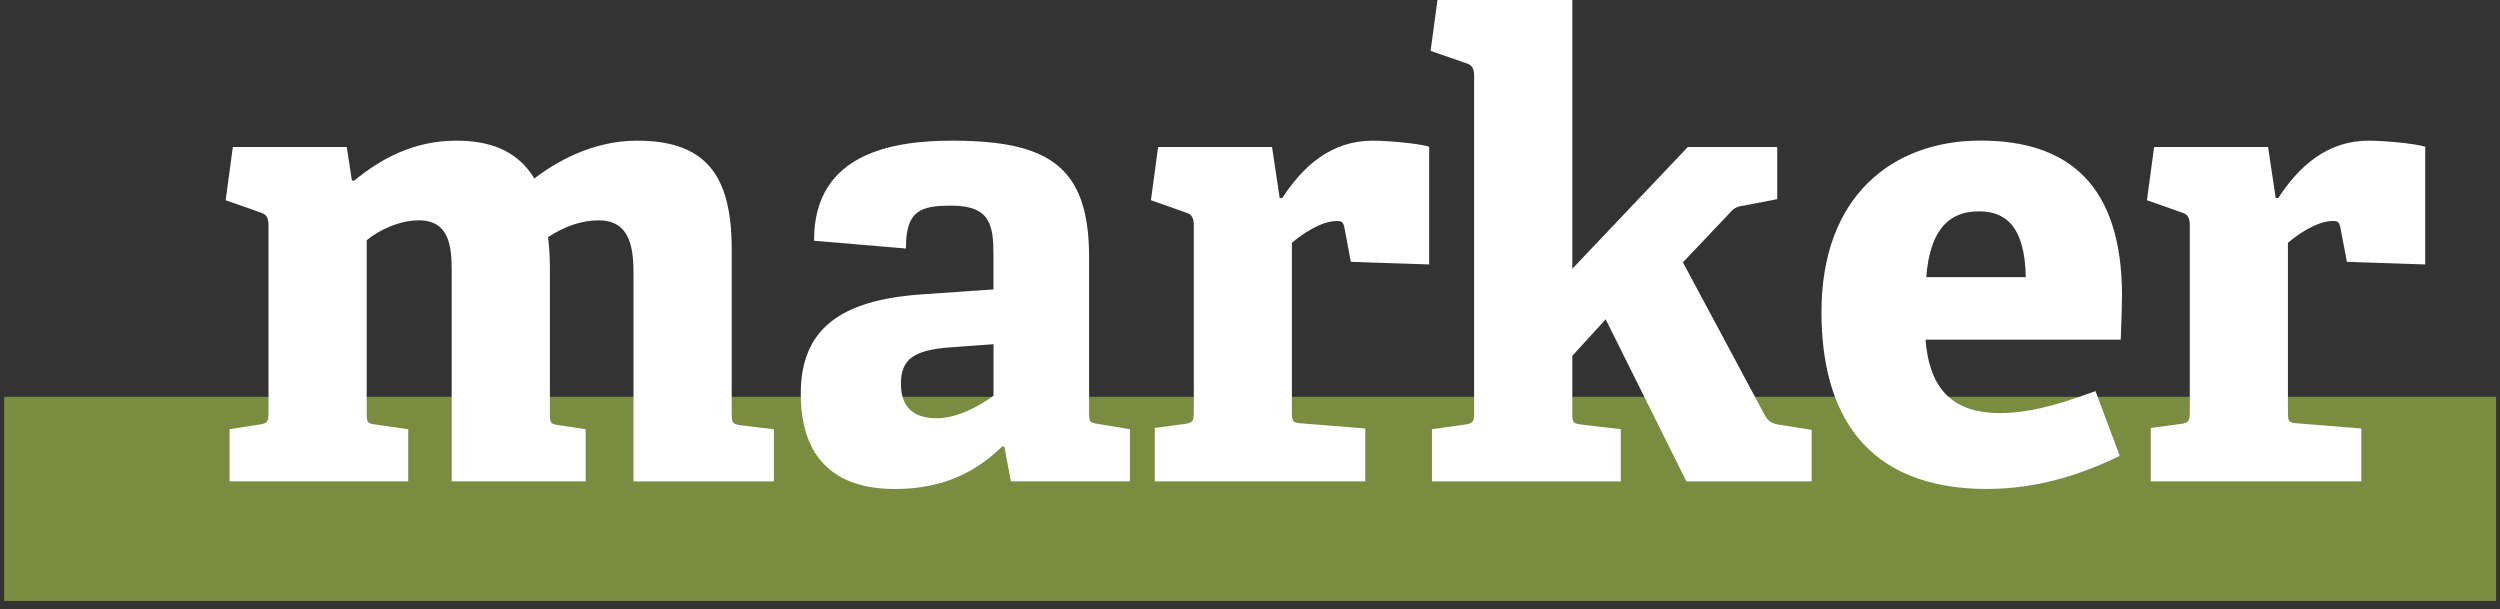
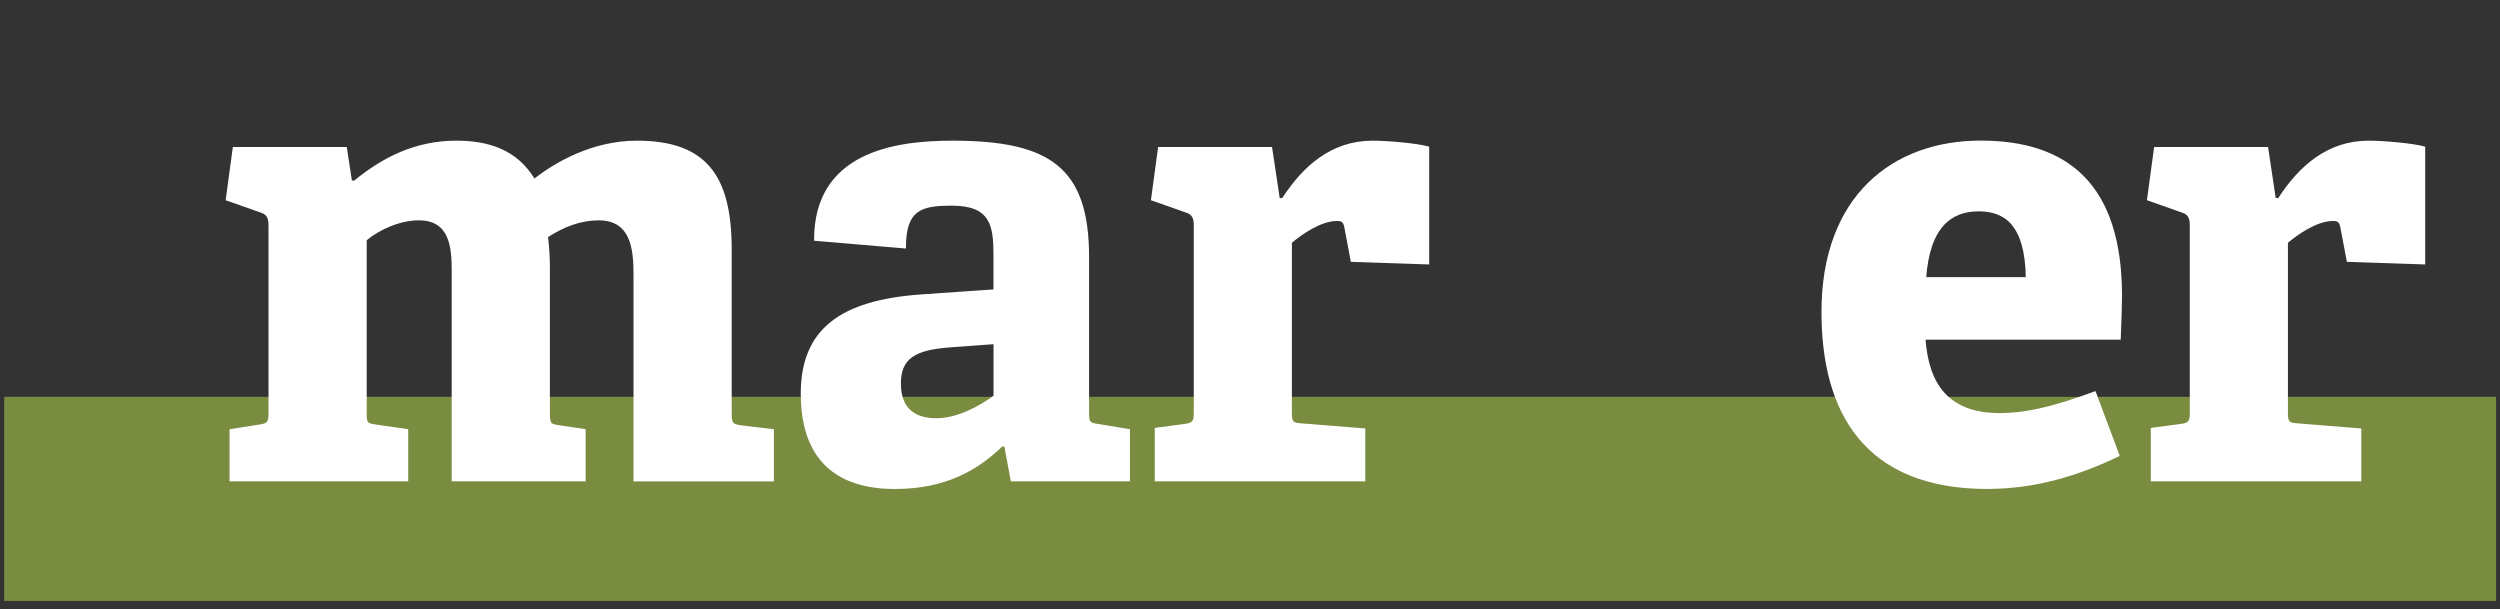
<svg xmlns="http://www.w3.org/2000/svg" width="119" height="29" viewBox="0 0 119 29" fill="none">
  <rect x="0" y="0" width="119" height="29" fill="#333333" stroke="none" />
  <g clip-path="url(#clip0_678_173)">
    <g opacity="0.45">
      <mask id="mask0_678_173" style="mask-type:alpha" maskUnits="userSpaceOnUse" x="-13" y="15" width="143" height="21">
        <rect x="-12.805" y="15.453" width="142.363" height="20.182" fill="#D9D9D9" />
      </mask>
      <g mask="url(#mask0_678_173)">
        <path d="M118.815 18.889H0.199V28.604H118.815V18.889Z" fill="#CFF950" />
      </g>
    </g>
    <path d="M28.5 10.444C27.649 10.444 26.829 10.748 26.04 11.263C26.1 11.751 26.131 12.234 26.131 12.752V19.648C26.131 20.163 26.163 20.226 26.619 20.285L27.834 20.468V22.867H21.545V12.903C21.545 11.778 21.454 10.444 19.934 10.444C19.023 10.444 18.021 10.899 17.411 11.414V19.648C17.411 20.135 17.442 20.194 17.898 20.254L19.387 20.468V22.867H10.971V20.468L12.338 20.254C12.762 20.194 12.825 20.103 12.825 19.648V10.717C12.825 10.384 12.734 10.17 12.429 10.079L10.789 9.501L11.122 7.042H16.468L16.71 8.622L16.861 8.653C18.227 7.529 19.776 6.74 21.72 6.74C23.209 6.74 24.576 7.136 25.427 8.562C26.429 7.774 28.192 6.74 30.318 6.74C33.57 6.74 34.785 8.352 34.785 11.873V19.651C34.785 20.138 34.817 20.229 35.273 20.289L36.793 20.471V22.871H30.199V13.057C30.199 11.873 30.077 10.444 28.497 10.444H28.5Z" fill="white" stroke="white" stroke-width="0.088" stroke-miterlimit="10" />
    <path d="M47.701 21.196C46.548 22.321 45.027 23.232 42.596 23.232C38.766 23.232 38.16 20.618 38.16 18.737C38.16 15.699 40.014 14.333 43.84 14.059L47.333 13.818V12.146C47.333 10.717 47.182 9.746 45.297 9.746C43.84 9.746 43.079 9.96 43.079 11.782L38.794 11.418C38.794 7.315 42.533 6.74 45.325 6.74C49.943 6.74 51.796 7.984 51.796 12.238V19.62C51.796 20.107 51.828 20.166 52.283 20.226L53.741 20.468V22.867H48.153L47.848 21.228L47.697 21.196H47.701ZM42.841 18.281C42.841 19.497 43.57 19.953 44.572 19.953C45.574 19.953 46.639 19.374 47.336 18.859V16.337L45.269 16.487C43.475 16.61 42.837 17.066 42.837 18.281H42.841Z" fill="white" stroke="white" stroke-width="0.088" stroke-miterlimit="10" />
    <path d="M56.381 20.226C56.805 20.166 56.868 20.075 56.868 19.62V10.717C56.868 10.384 56.777 10.17 56.472 10.079L54.832 9.501L55.165 7.042H60.511L60.876 9.473H61.058C62.06 7.924 63.398 6.74 65.343 6.74C66.04 6.74 67.438 6.863 67.985 7.014V12.542L64.337 12.42L64.033 10.808C63.973 10.535 63.882 10.475 63.637 10.475C62.848 10.475 61.906 11.144 61.45 11.537V19.588C61.45 20.075 61.482 20.166 61.937 20.194L64.944 20.436V22.867H55.011V20.408L56.377 20.226H56.381Z" fill="white" stroke="white" stroke-width="0.088" stroke-miterlimit="10" />
-     <path d="M74.798 16.916V19.649C74.798 20.136 74.829 20.195 75.285 20.255L77.107 20.468V22.869H68.204V20.468L69.725 20.255C70.149 20.195 70.212 20.104 70.212 19.649V3.609C70.212 3.276 70.121 3.062 69.816 2.971L68.144 2.393L68.477 -0.066H74.798V12.904L80.358 7.043H84.552V9.443L82.972 9.747C82.576 9.807 82.485 9.898 82.212 10.203L80.053 12.48L83.942 19.74C84.156 20.164 84.398 20.227 84.853 20.286L86.192 20.5V22.869H80.299L76.441 15.122L74.802 16.916H74.798Z" fill="white" stroke="white" stroke-width="0.088" stroke-miterlimit="10" />
    <path d="M94.615 23.232C88.754 23.232 86.746 19.588 86.746 14.847C86.746 9.35 90.117 6.736 94.279 6.736C98.441 6.736 100.964 8.832 100.964 14.087C100.964 14.451 100.932 15.513 100.904 16.123H91.609C91.76 18.281 92.702 19.707 95.193 19.707C96.378 19.707 97.653 19.434 99.72 18.673L100.845 21.679C98.96 22.59 96.896 23.228 94.615 23.228V23.232ZM94.191 10.016C92.885 10.016 91.823 10.745 91.641 13.236H96.472C96.441 10.685 95.439 10.016 94.195 10.016H94.191Z" fill="white" stroke="white" stroke-width="0.088" stroke-miterlimit="10" />
    <path d="M103.791 20.226C104.215 20.166 104.278 20.075 104.278 19.62V10.717C104.278 10.384 104.187 10.17 103.882 10.079L102.242 9.501L102.575 7.042H107.922L108.286 9.473H108.468C109.47 7.924 110.809 6.74 112.753 6.74C113.45 6.74 114.848 6.863 115.395 7.014V12.542L111.748 12.42L111.443 10.808C111.383 10.535 111.292 10.475 111.047 10.475C110.259 10.475 109.316 11.144 108.861 11.537V19.588C108.861 20.075 108.892 20.166 109.348 20.194L112.354 20.436V22.867H102.421V20.408L103.787 20.226H103.791Z" fill="white" stroke="white" stroke-width="0.088" stroke-miterlimit="10" />
  </g>
  <defs>
    <clipPath id="clip0_678_173">
      <rect width="119" height="29" fill="white" />
    </clipPath>
  </defs>
</svg>